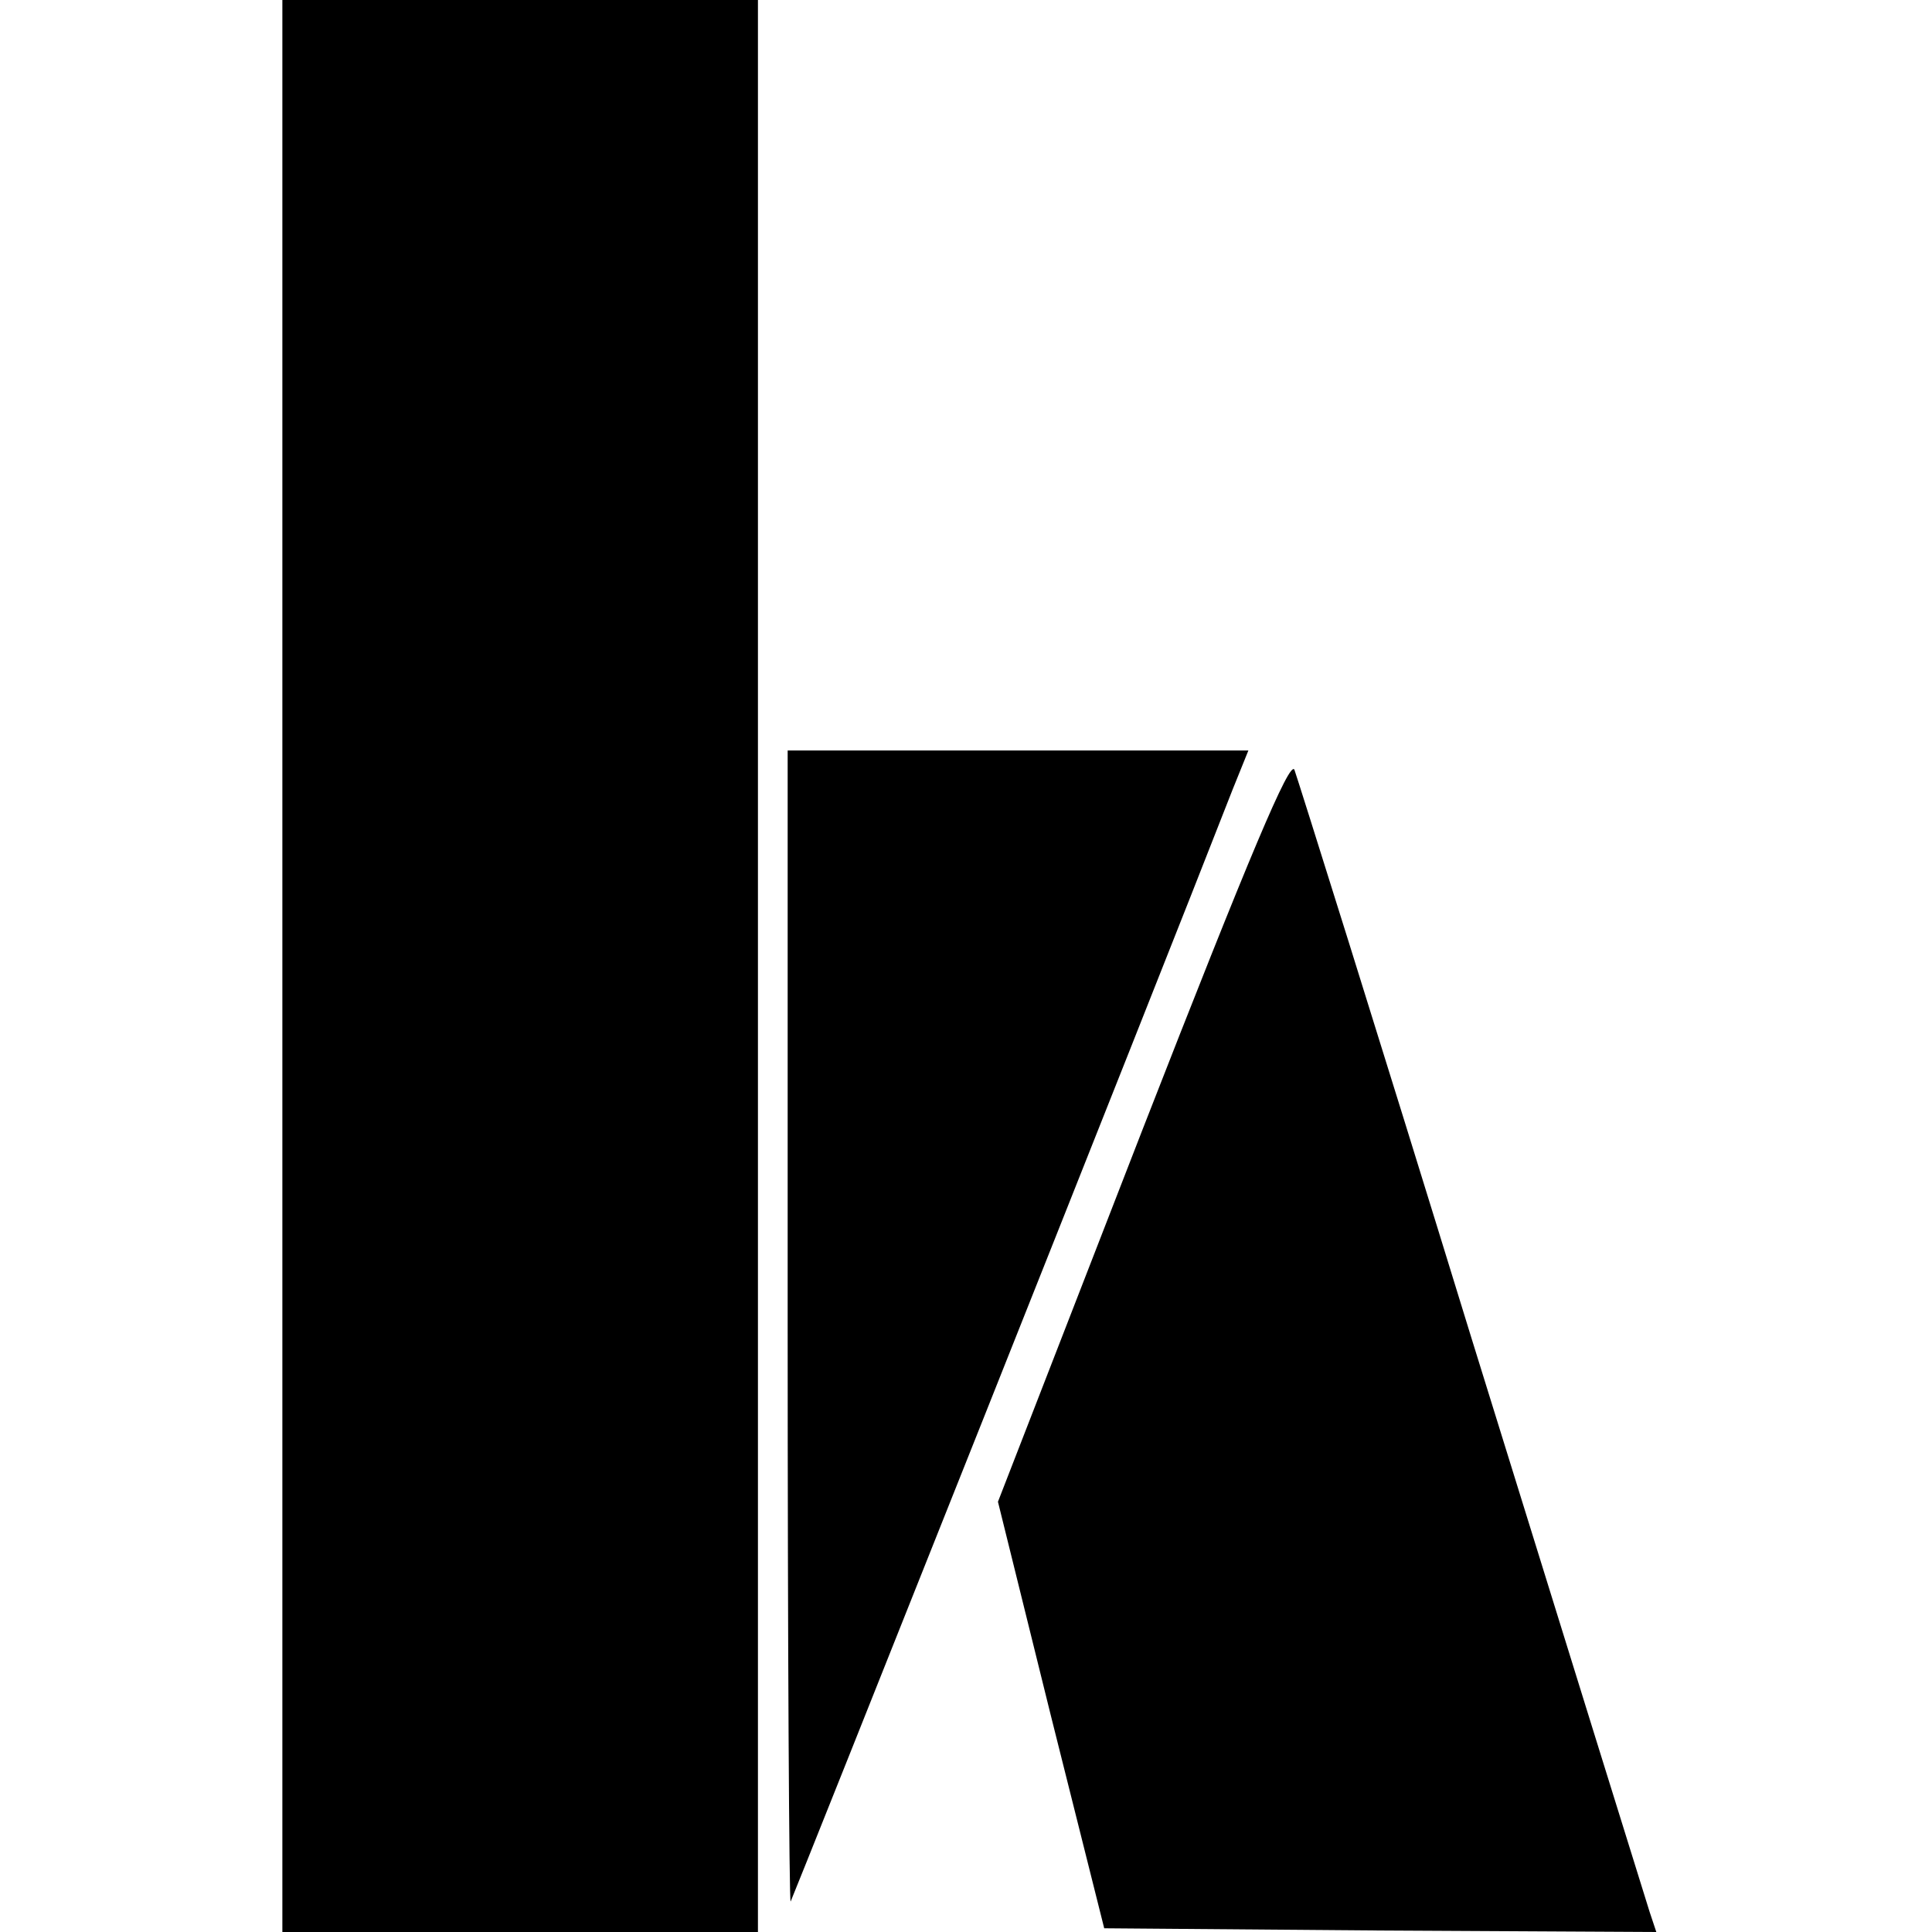
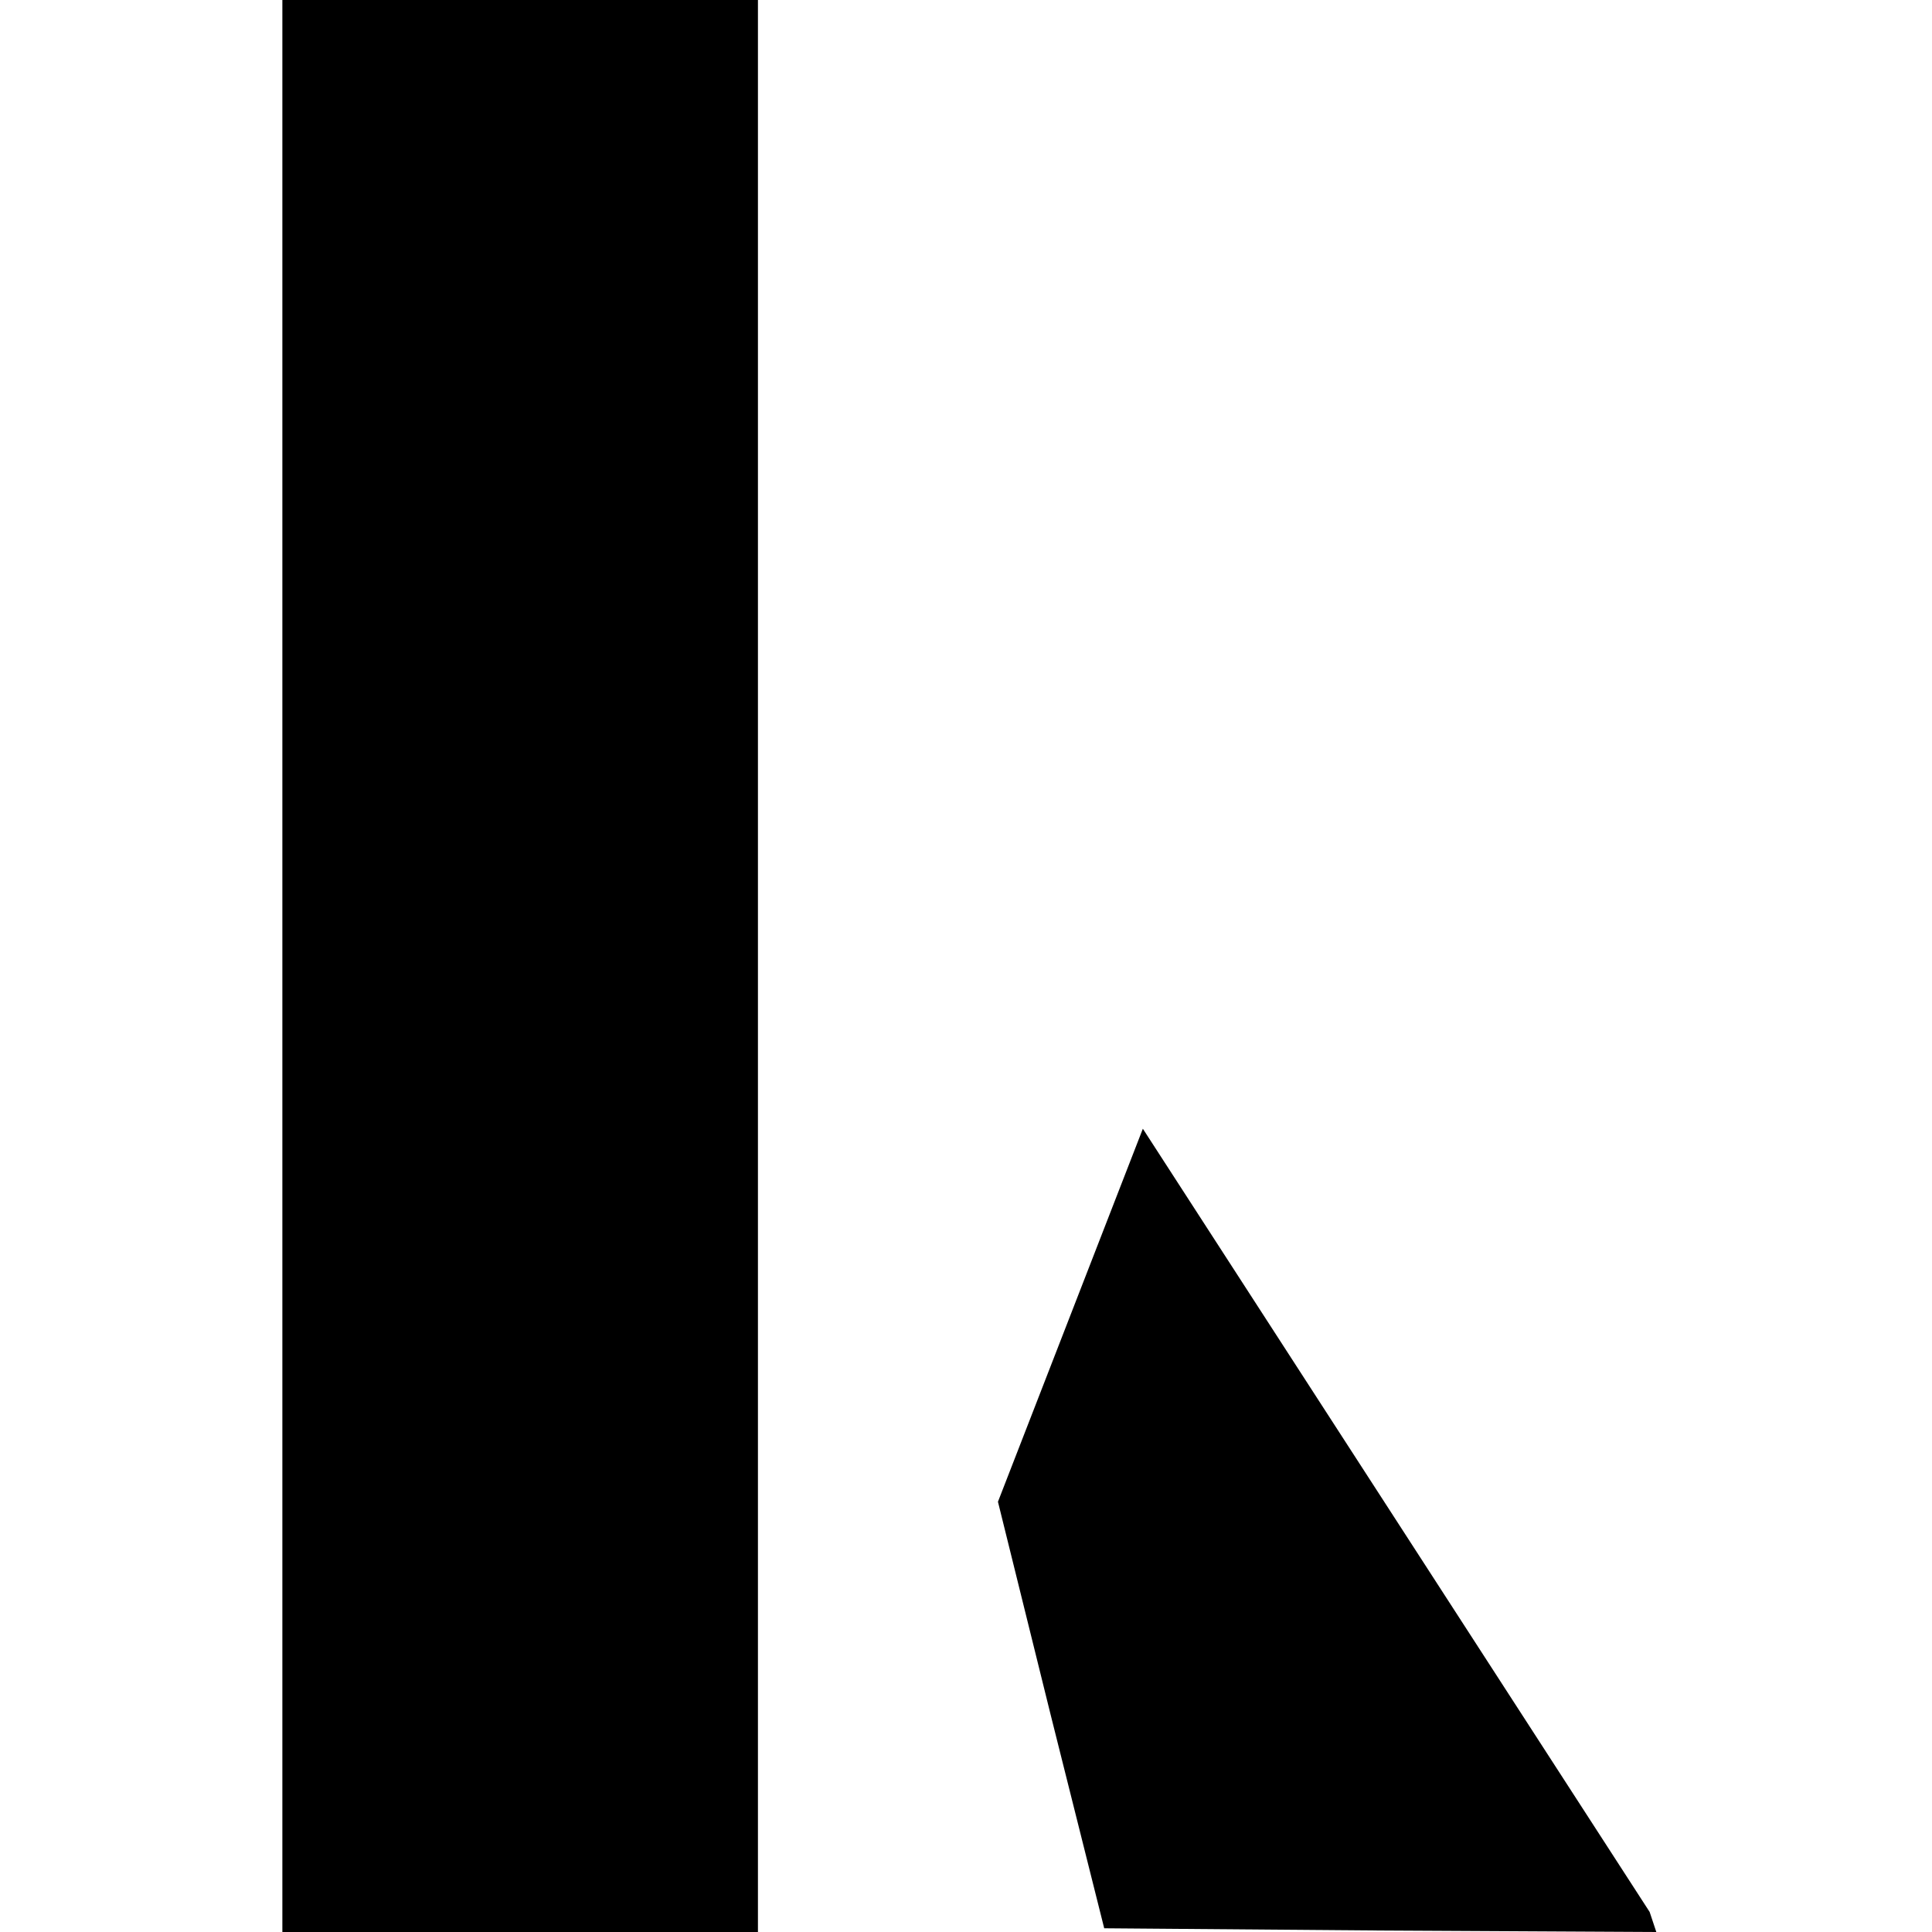
<svg xmlns="http://www.w3.org/2000/svg" version="1.0" width="260pt" height="260pt" viewBox="0 0 260 260" preserveAspectRatio="xMidYMid meet">
  <g transform="translate(0,260) scale(0.1,-0.1)" fill="#000000" stroke="none">
    <path d="M380 1300 l0 -1300 320 0 320 0 0 1300 0 1300 -320 0 -320 0 0 -1300z" />
-     <path d="M1060 813 c0 -427 2 -774 4 -772 2 3 487 1220 595 1497 l21 52 -310 0 -310 0 0 -777z" />
-     <path d="M1538 1081 l-195 -502 71 -287 72 -287 372 -3 371 -2 -9 27 c-5 16 -113 363 -240 773 -126 410 -234 753 -238 764 -6 14 -60 -114 -204 -483z" />
+     <path d="M1538 1081 l-195 -502 71 -287 72 -287 372 -3 371 -2 -9 27 z" />
  </g>
</svg>